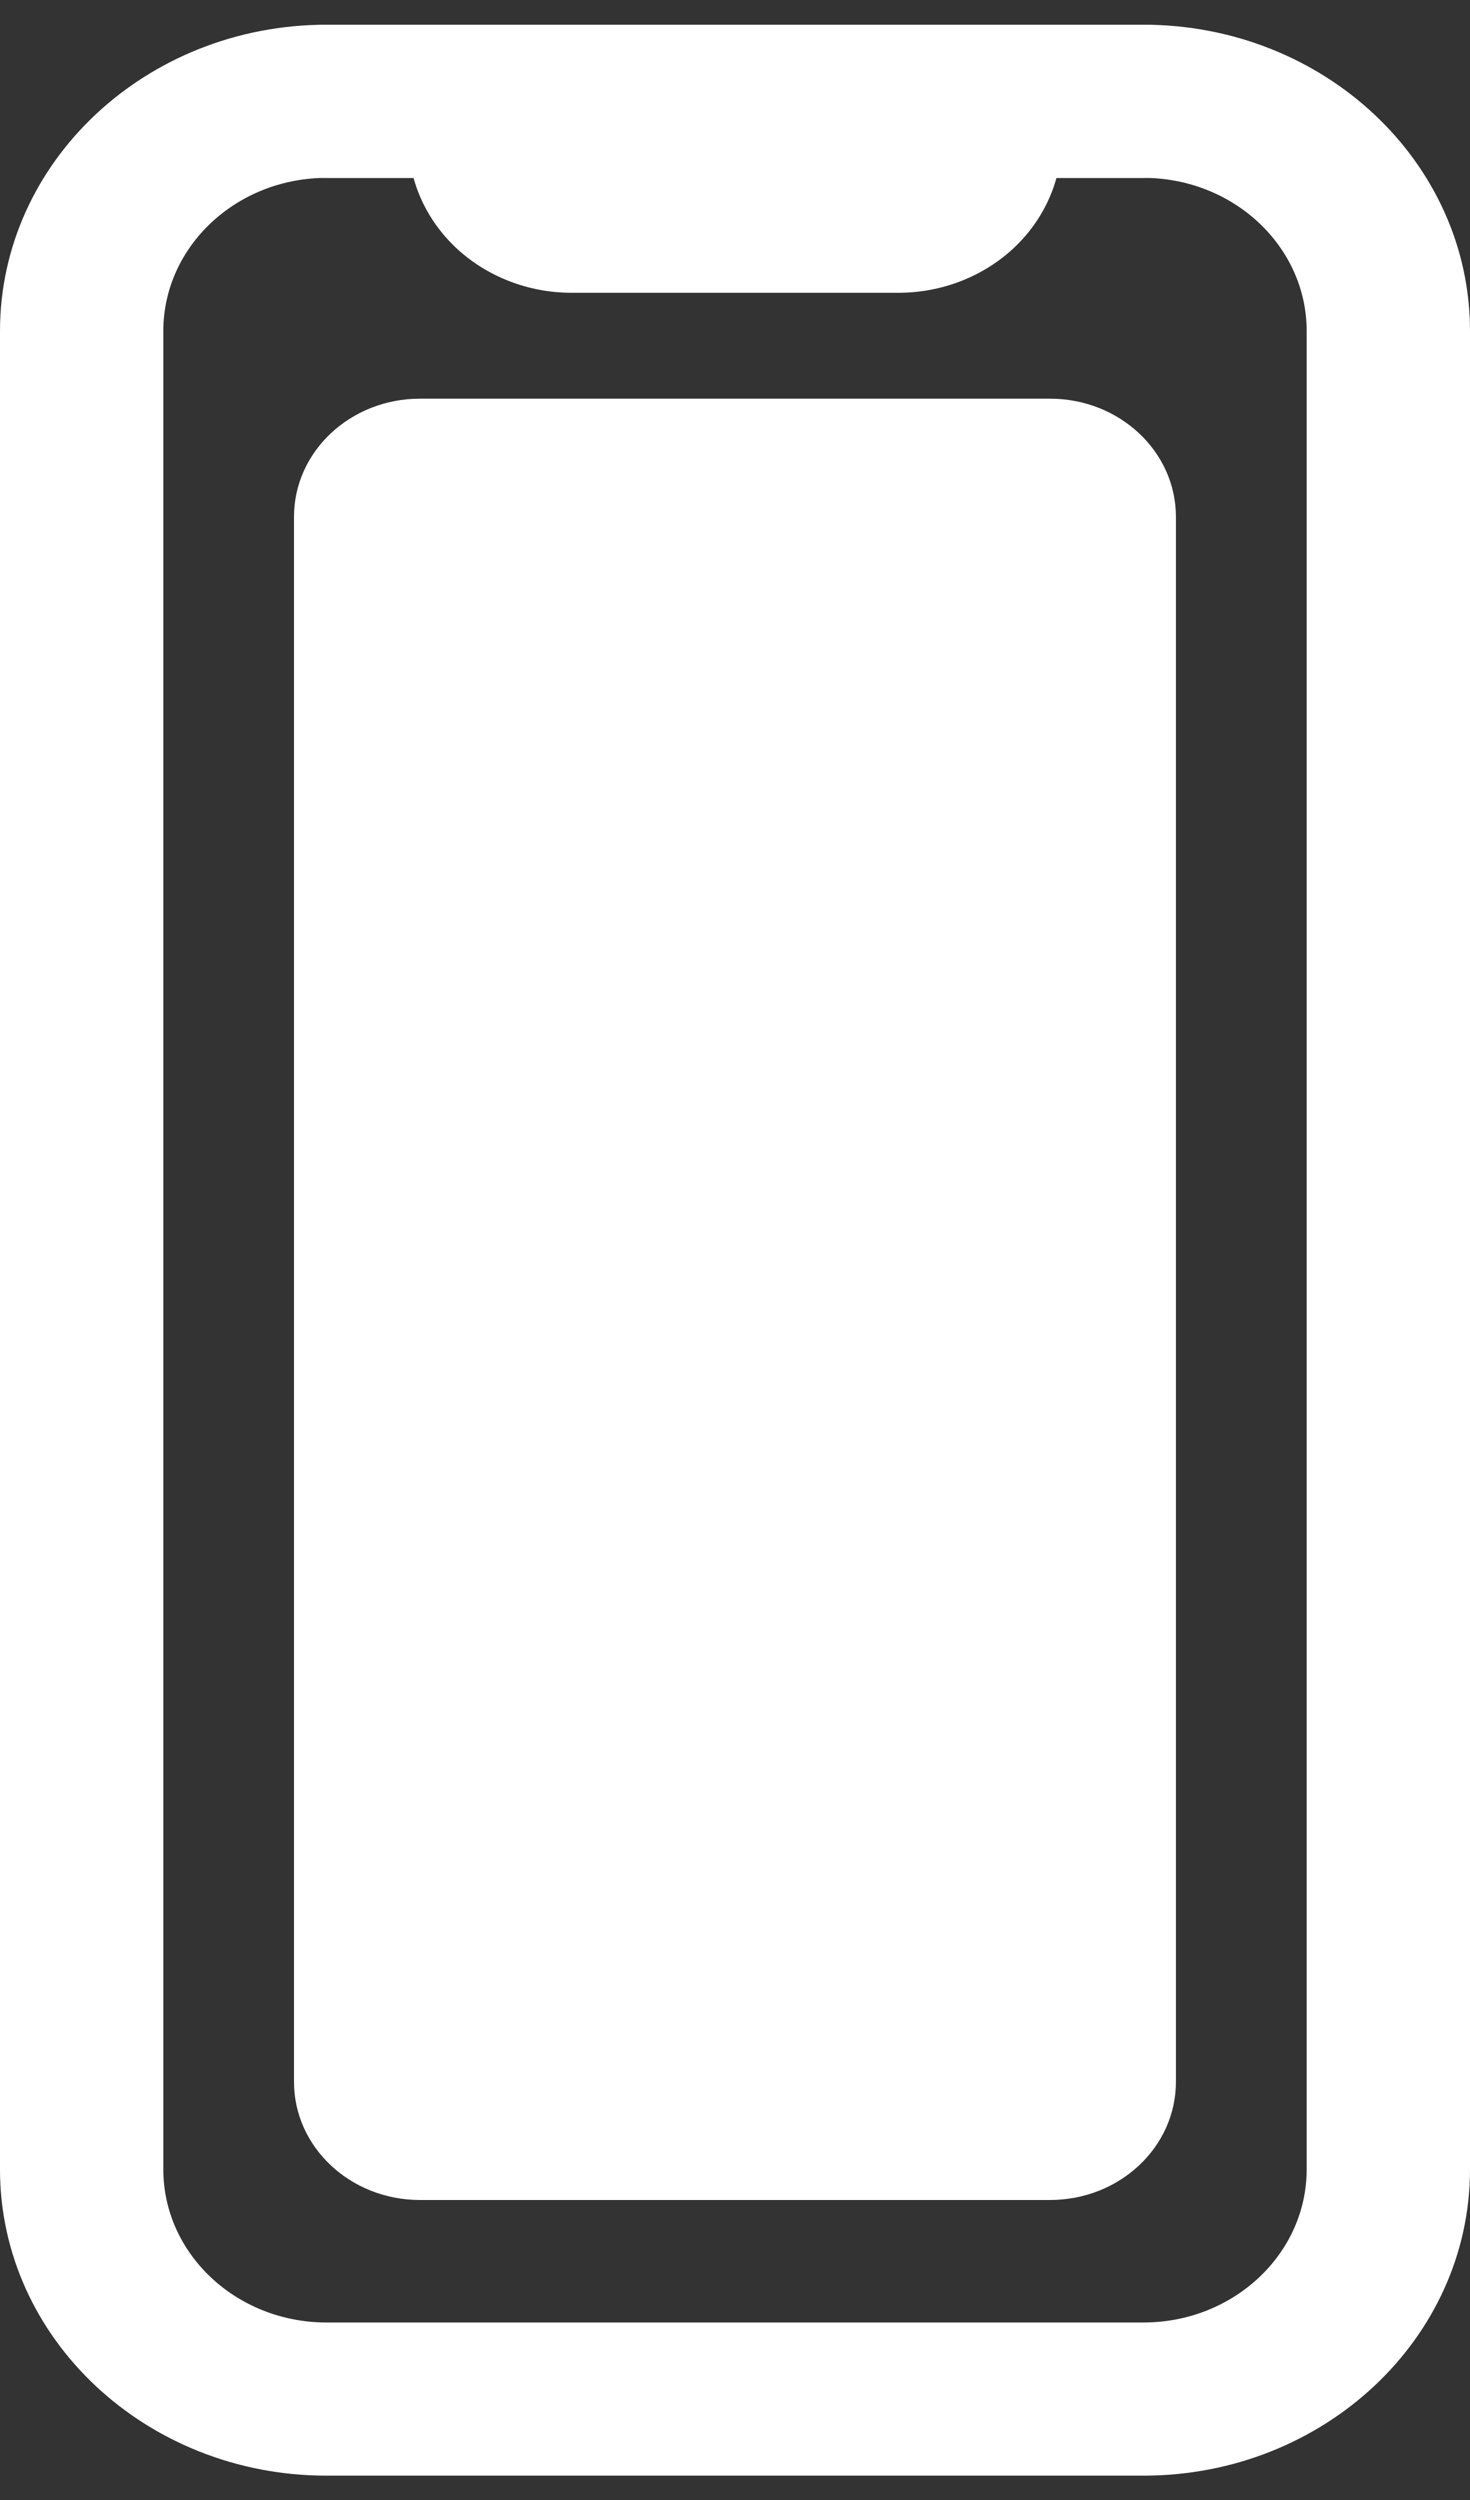
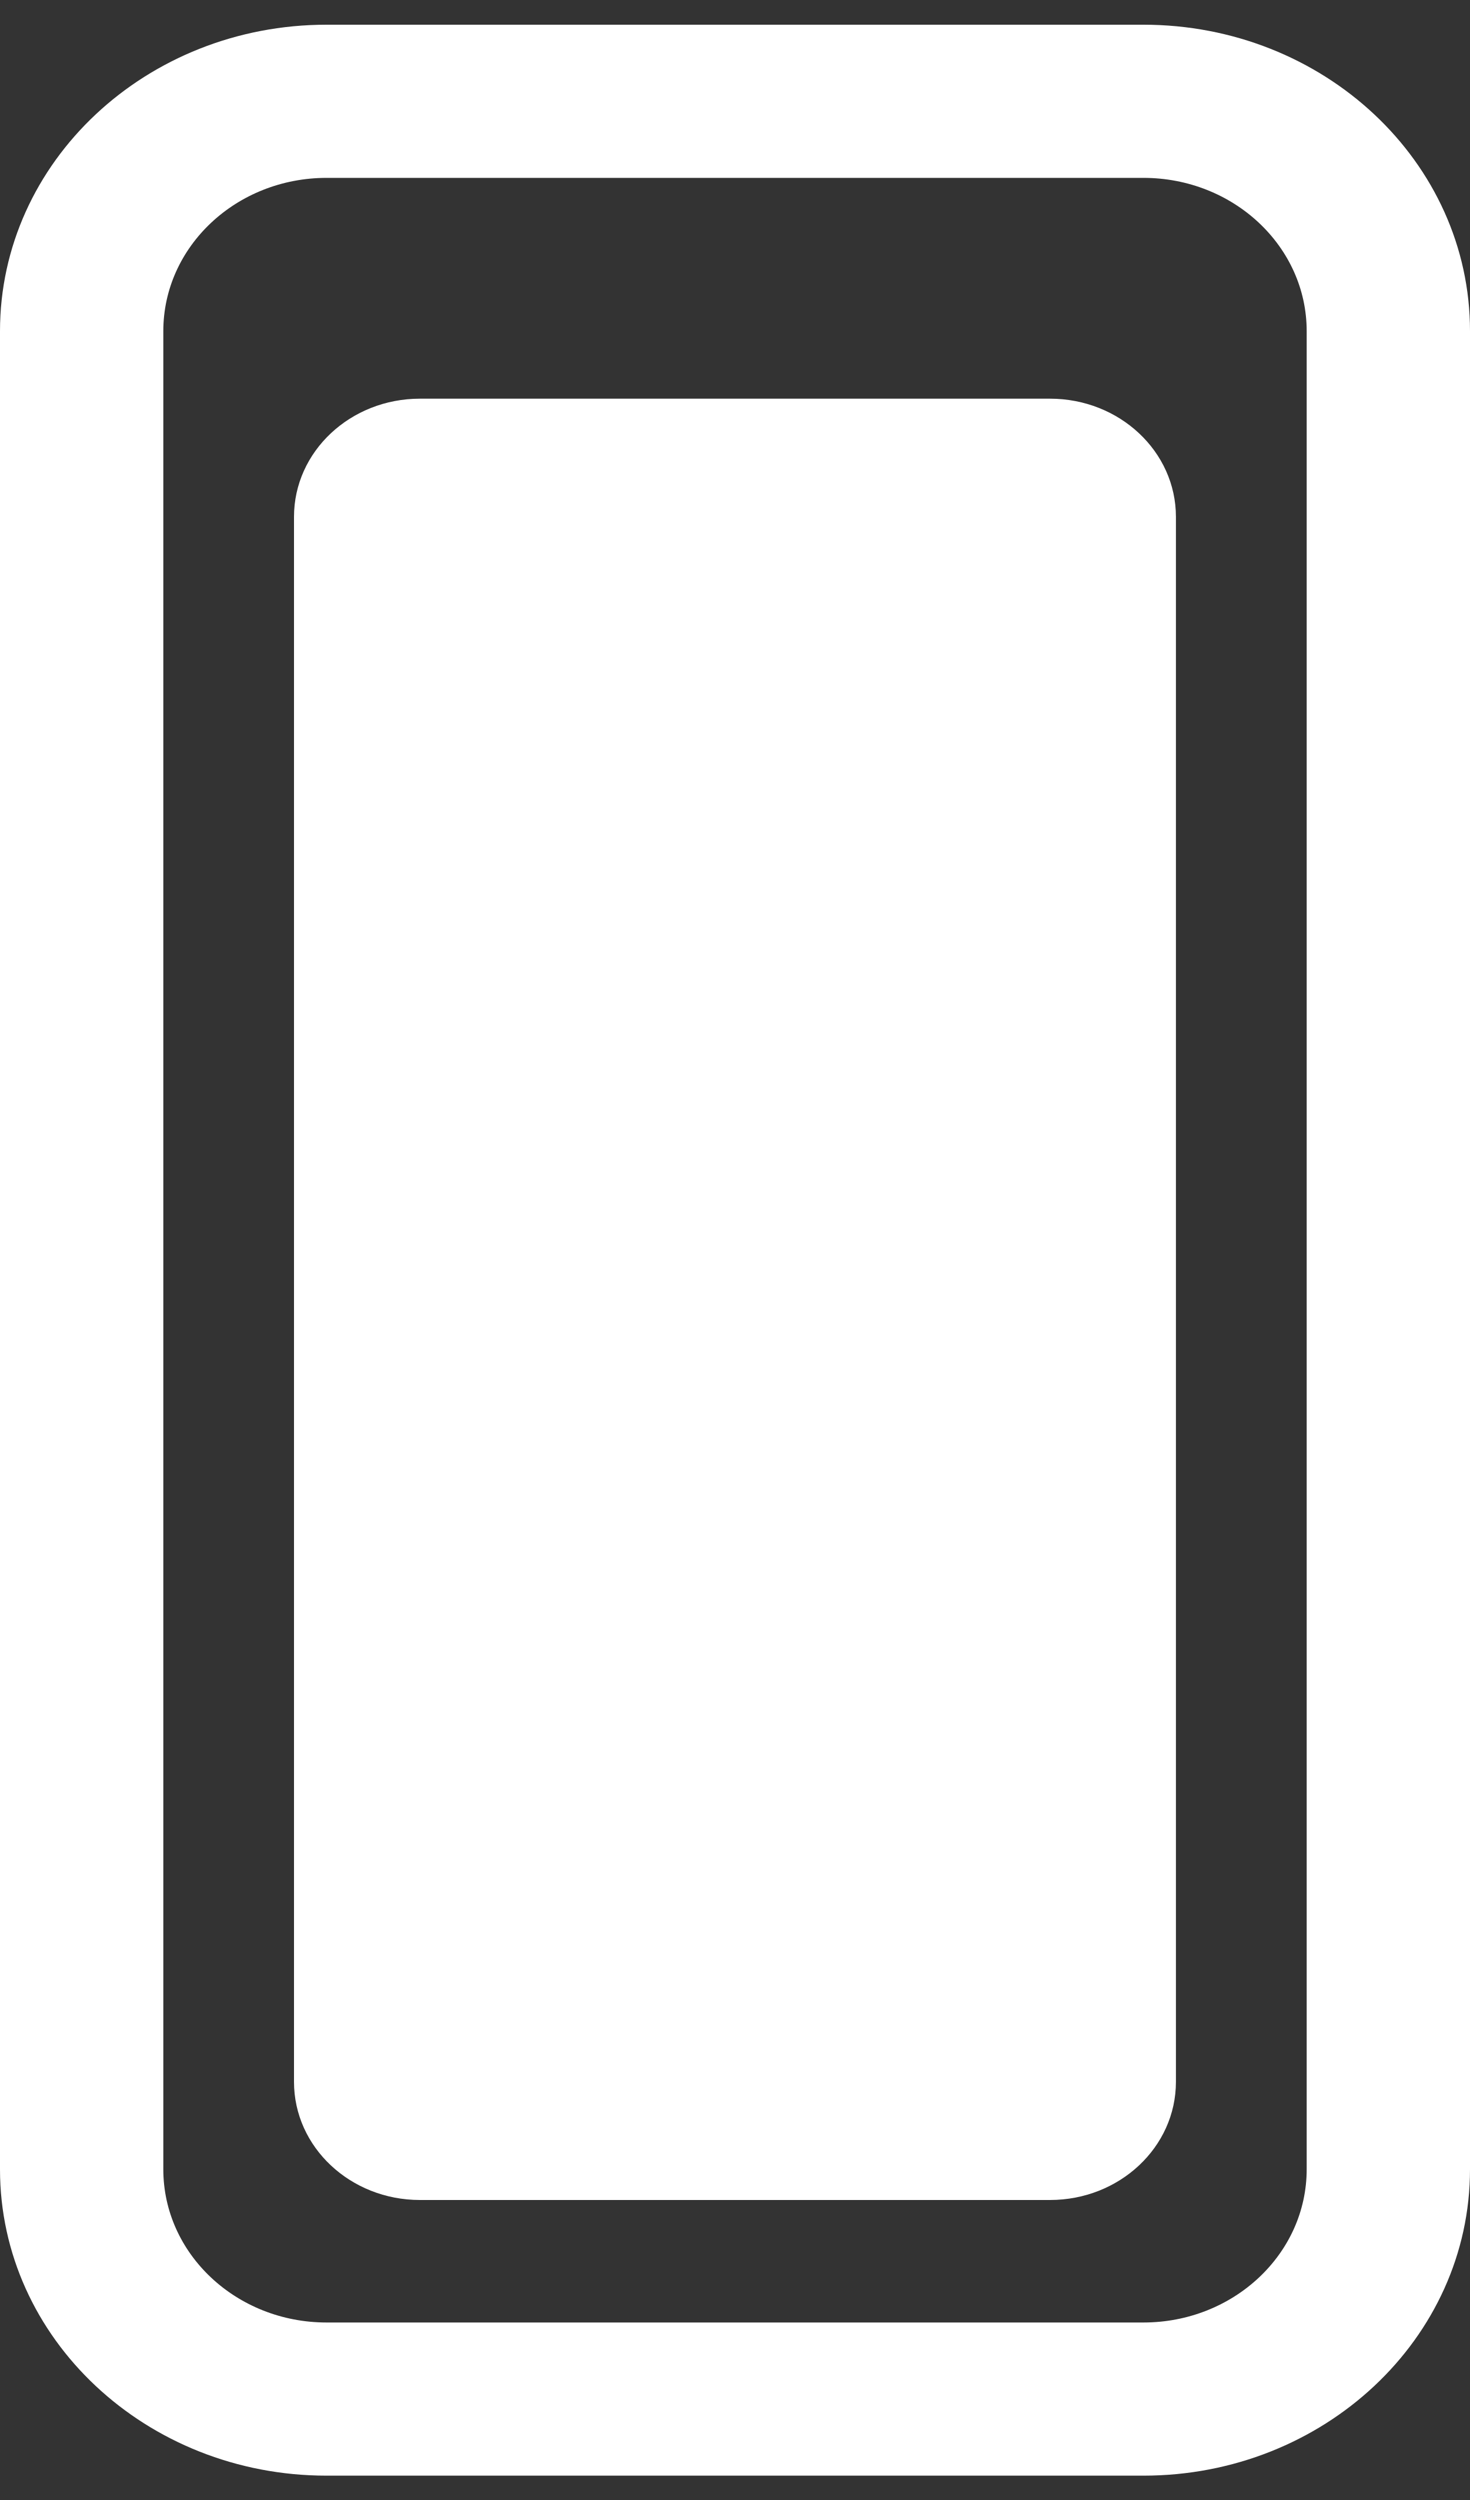
<svg xmlns="http://www.w3.org/2000/svg" width="20" height="34" viewBox="0 0 20 34" fill="none">
  <rect x="0" y="0" width="20" height="34" fill="#333333" stroke="none" />
  <path fill-rule="evenodd" clip-rule="evenodd" d="M4.444 2.419C3.217 2.419 2.222 3.352 2.222 4.503V29.503C2.222 30.653 3.217 31.586 4.444 31.586H15.556C16.783 31.586 17.778 30.653 17.778 29.503V4.503C17.778 3.352 16.783 2.419 15.556 2.419H4.444ZM0 4.503C0 2.201 1.99 0.336 4.444 0.336H15.556C18.01 0.336 20 2.201 20 4.503V29.503C20 31.804 18.01 33.669 15.556 33.669H4.444C1.99 33.669 0 31.804 0 29.503V4.503Z" fill="white" />
-   <path fill-rule="evenodd" clip-rule="evenodd" d="M3.333 1.378C3.333 0.802 3.831 0.336 4.444 0.336H6.111C6.553 0.336 6.977 0.501 7.29 0.794C7.602 1.087 7.778 1.484 7.778 1.898H12.222C12.222 1.484 12.398 1.087 12.71 0.794C13.023 0.501 13.447 0.336 13.889 0.336H15.556C16.169 0.336 16.667 0.802 16.667 1.378C16.667 1.953 16.169 2.419 15.556 2.419H14.374C14.275 2.777 14.077 3.106 13.794 3.372C13.377 3.762 12.812 3.982 12.222 3.982H7.778C7.188 3.982 6.623 3.762 6.206 3.372C5.923 3.106 5.725 2.777 5.626 2.419H4.444C3.831 2.419 3.333 1.953 3.333 1.378Z" fill="white" />
  <path d="M4 7.029C4 6.141 4.767 5.422 5.714 5.422H6.626H13.373H14.285C15.232 5.422 15.999 6.141 15.999 7.029V28.313C15.999 29.201 15.232 29.92 14.285 29.92H5.714C4.767 29.92 4 29.201 4 28.313V7.029Z" fill="white" />
</svg>